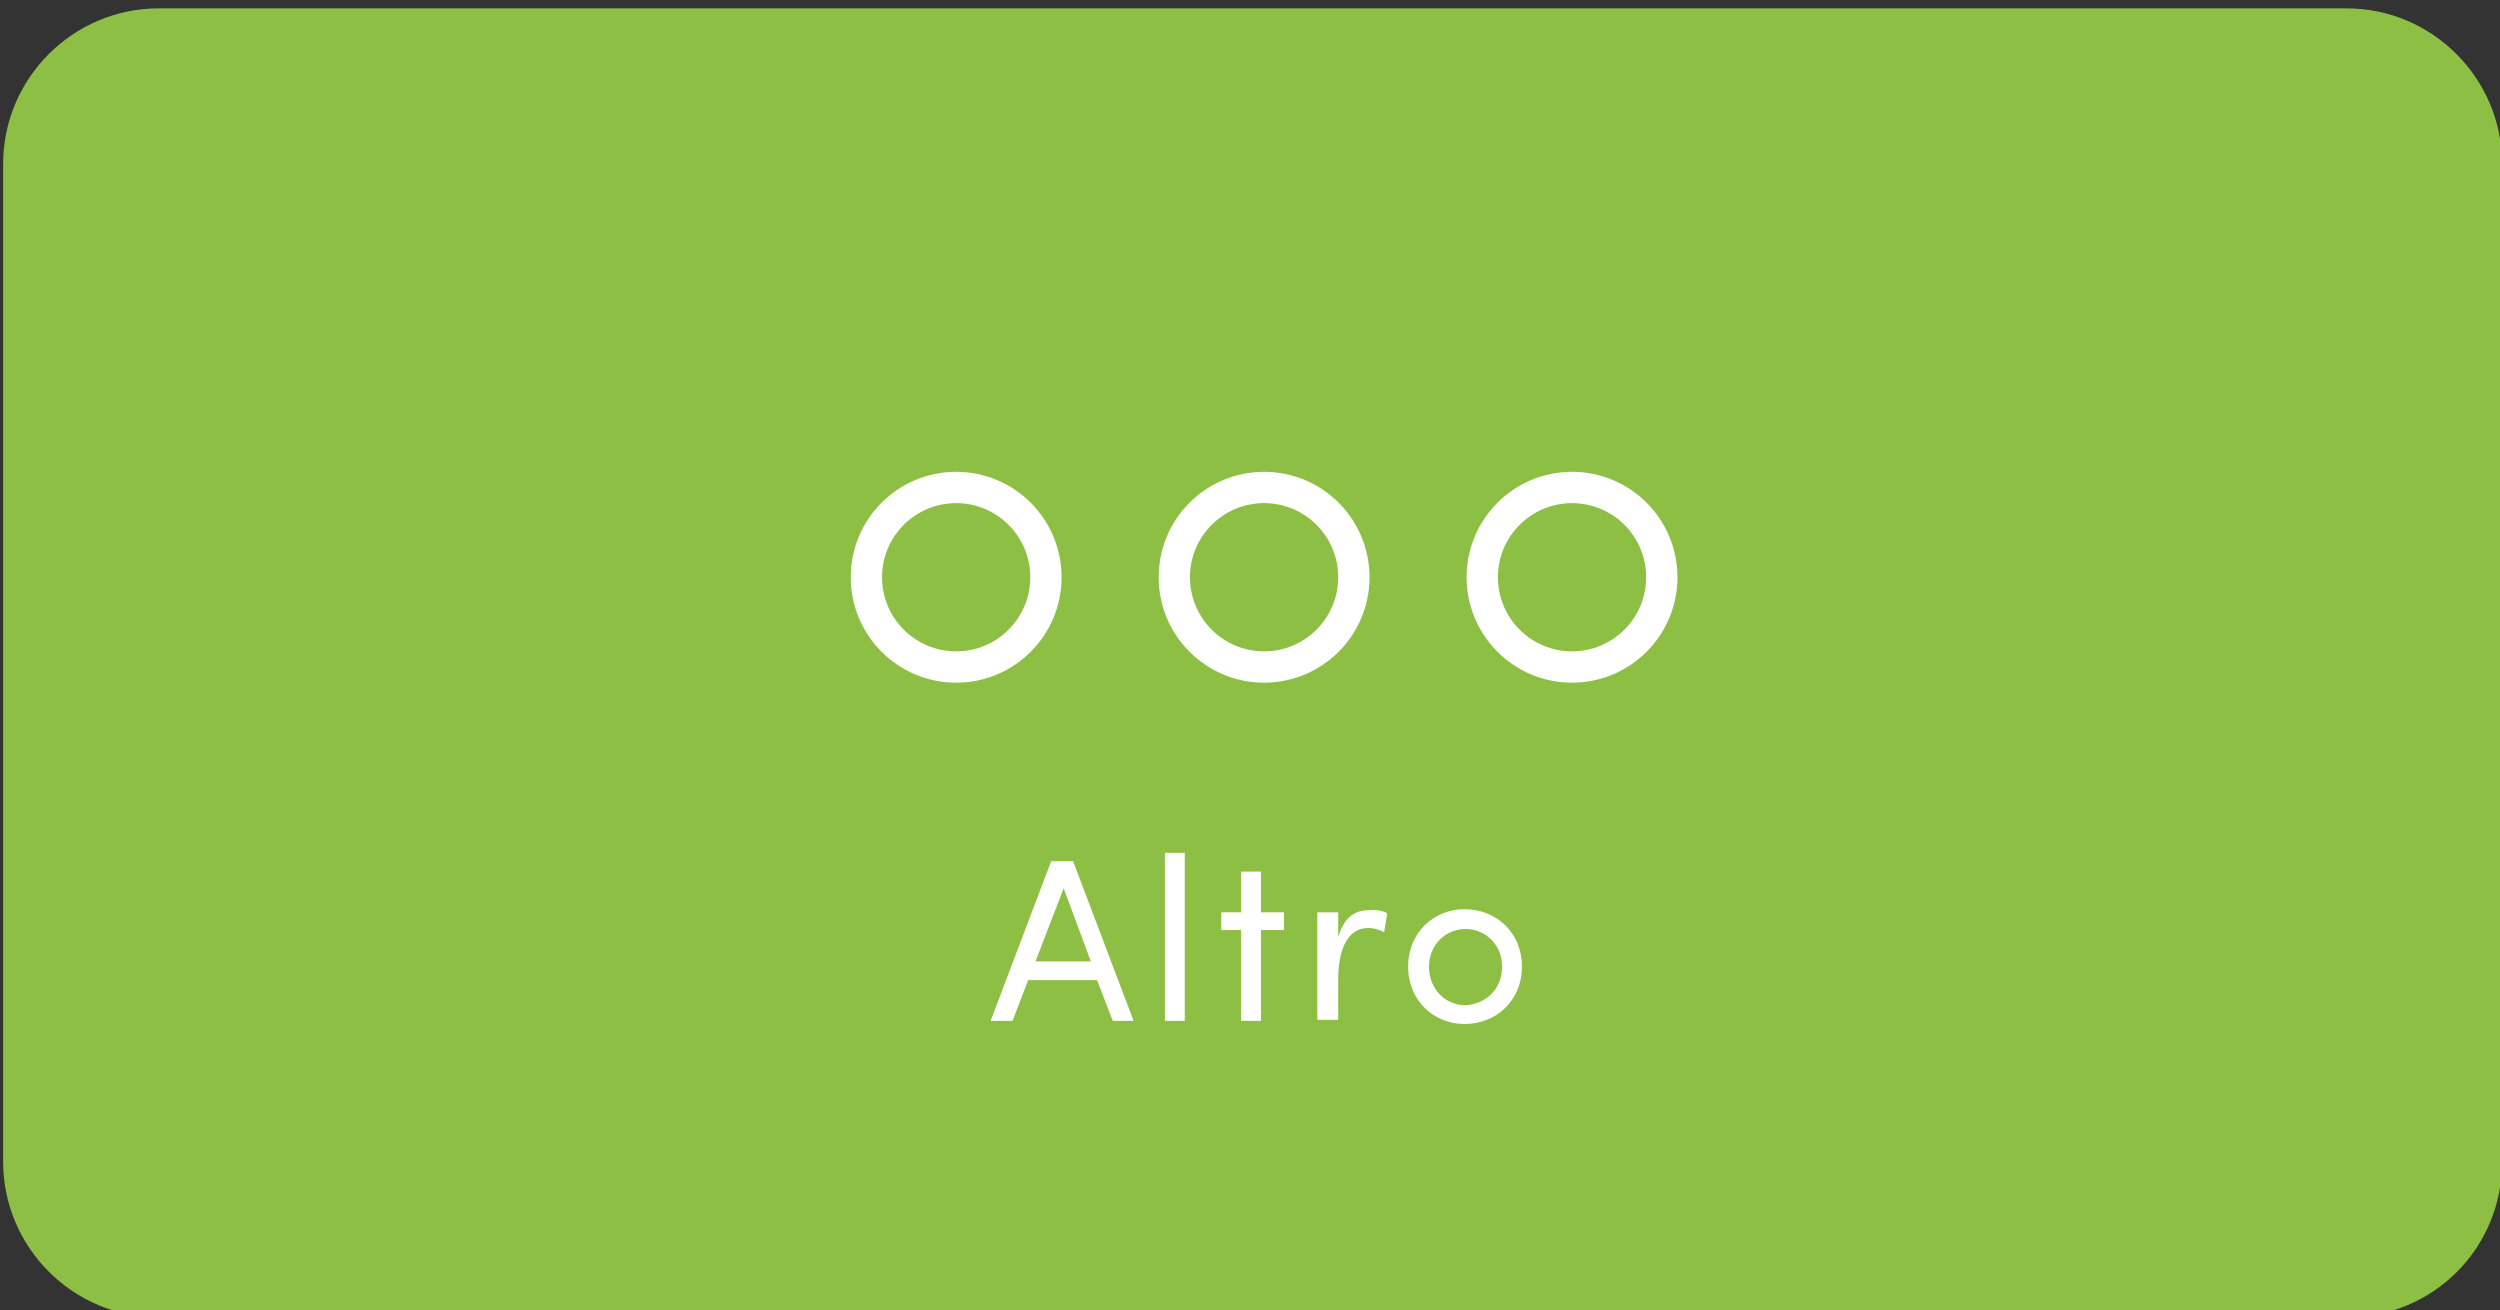
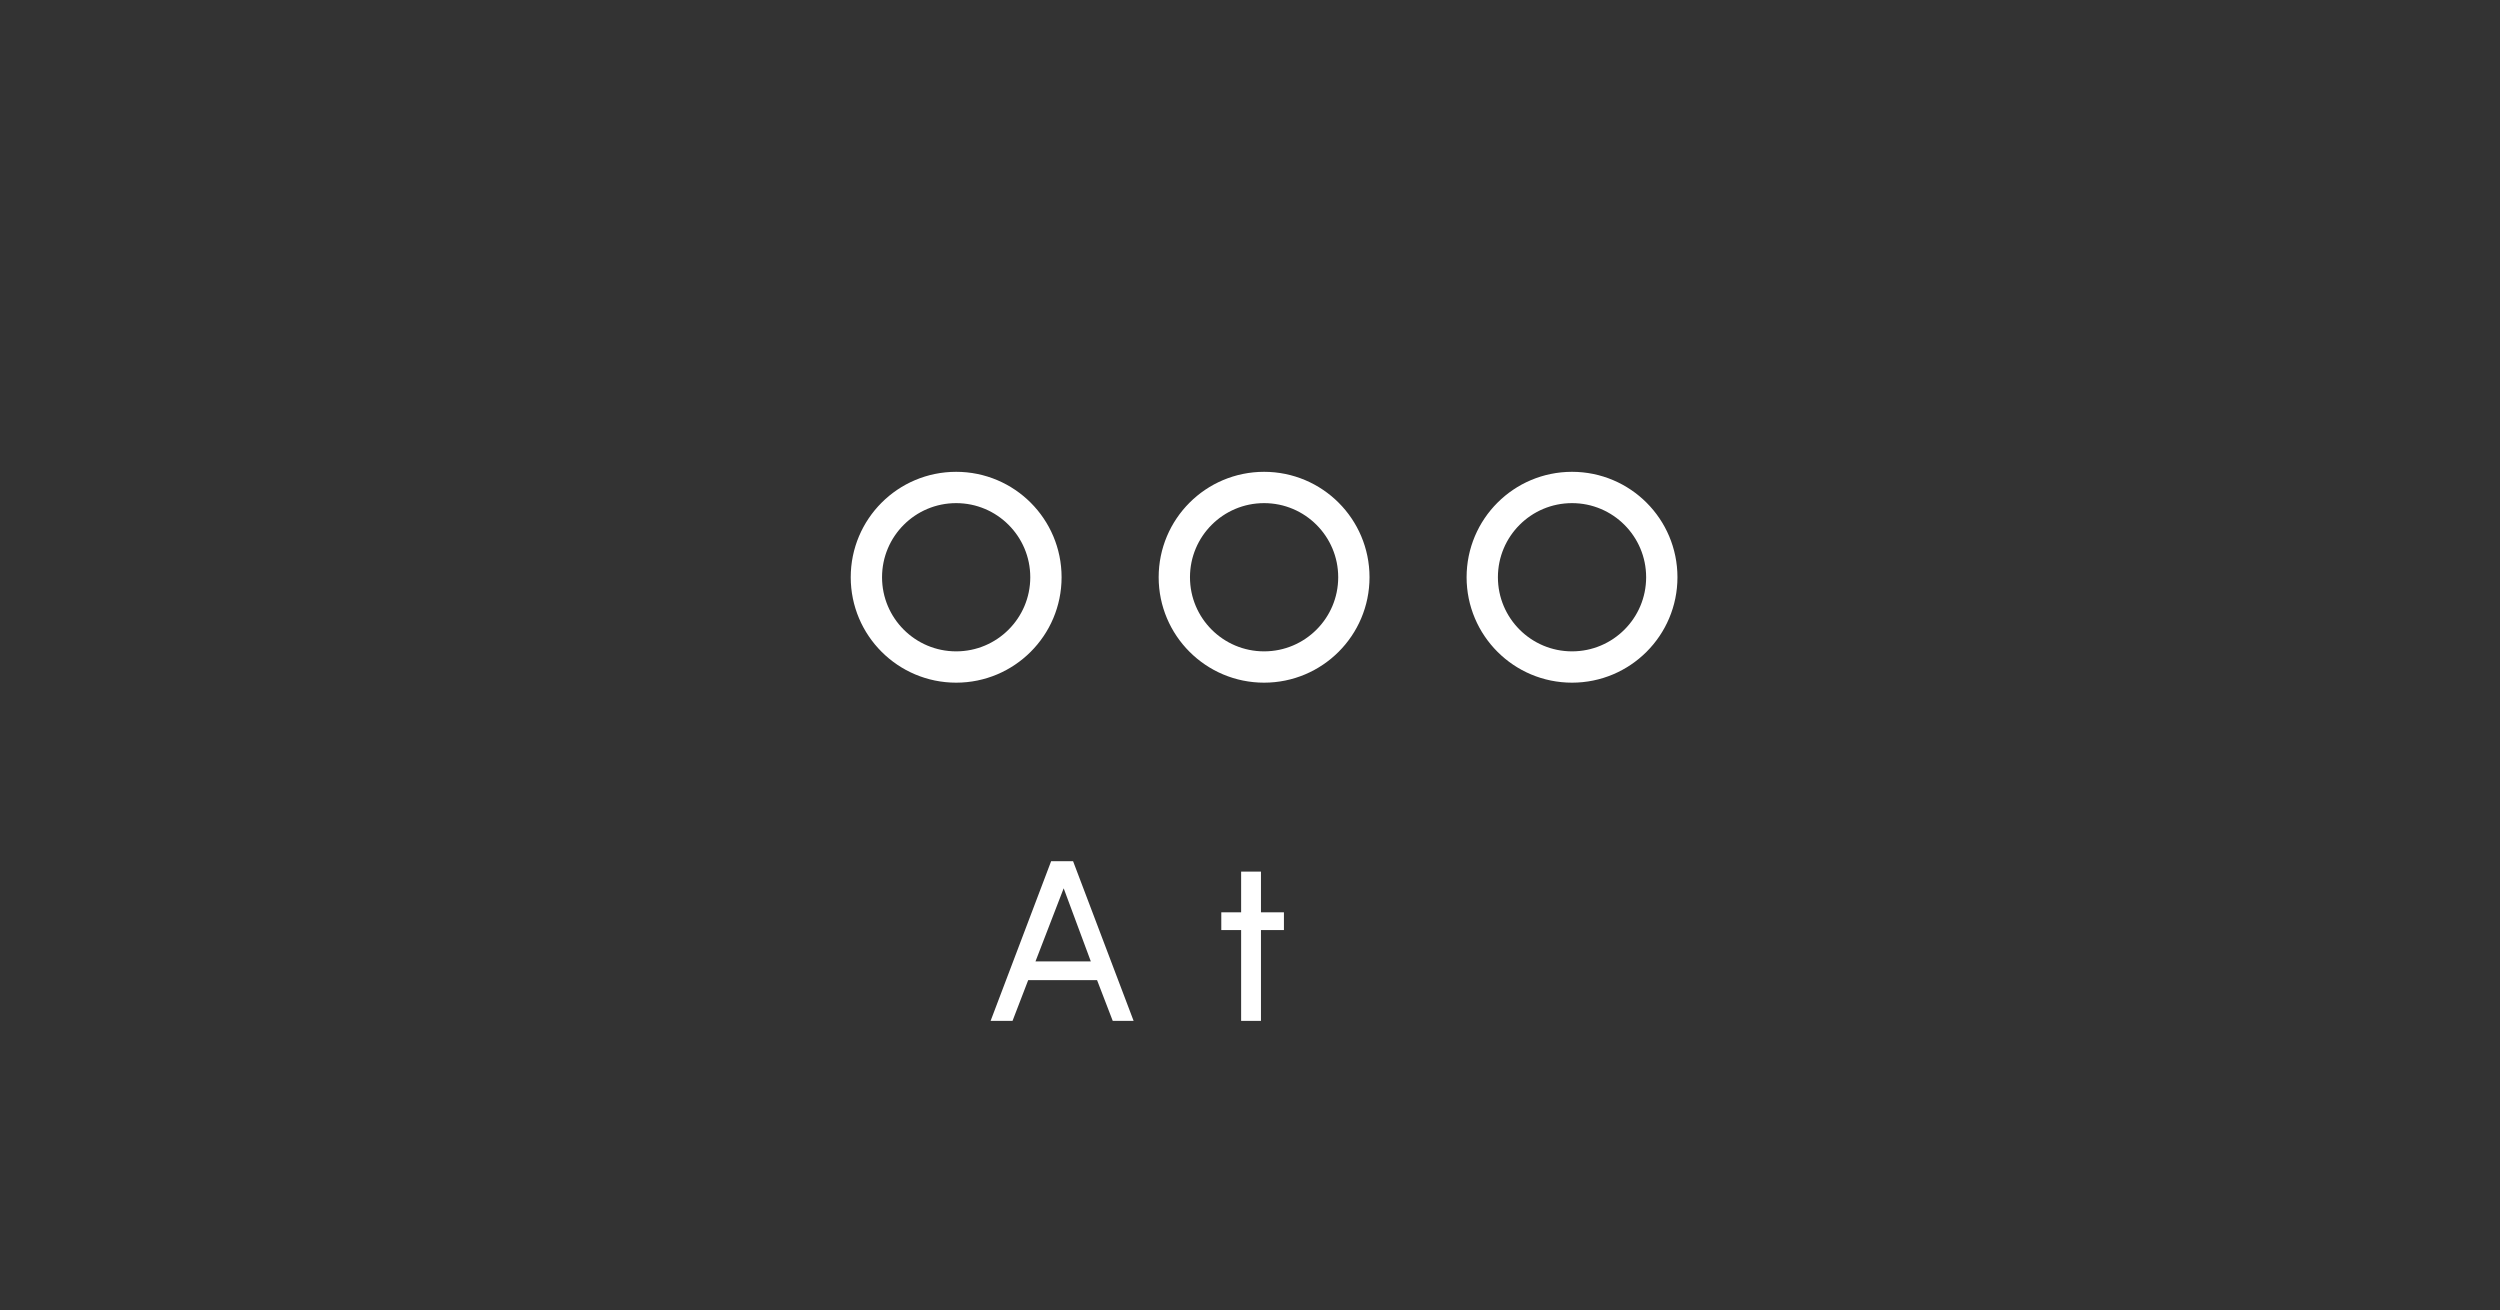
<svg xmlns="http://www.w3.org/2000/svg" version="1.1" id="Livello_1" x="0px" y="0px" viewBox="0 0 239.5 125.5" style="enable-background:new 0 0 239.5 125.5;" xml:space="preserve">
  <rect x="0" y="0" width="239.5" height="125.5" fill="#333333" stroke="none" />
  <style type="text/css">
	.st0{fill:#8CBF44;}
	.st1{fill:#FFFFFF;}
	.st2{fill-rule:evenodd;clip-rule:evenodd;fill:none;stroke:#FFFFFF;stroke-width:3;stroke-miterlimit:10;}
</style>
  <g>
    <g>
-       <path class="st0" d="M224.8,126.2H15.2c-8.2,0-14.9-6.7-14.9-14.9V15.7c0-8.2,6.7-14.9,14.9-14.9h209.6c8.2,0,14.9,6.7,14.9,14.9    v95.6C239.7,119.6,233.1,126.2,224.8,126.2z" />
      <g>
        <g>
          <g>
            <g>
              <path class="st1" d="M106.6,97.8l-1.5-3.9h-6.6L97,97.8h-2.1l5.8-15.3h2.1l5.8,15.3H106.6z M99.2,92.1h5.3l-2.6-7L99.2,92.1z" />
-               <path class="st1" d="M111.6,97.8V81.7h1.9v16.1H111.6z" />
              <path class="st1" d="M123,87.4v1.7h-2.2v8.7h-1.9v-8.7h-1.9v-1.7h1.9v-3.9h1.9v3.9H123z" />
-               <path class="st1" d="M132.9,87.5l-0.3,1.8c-0.6-0.3-1.1-0.4-1.5-0.4c-2.1,0-2.9,2.2-2.9,5v3.8h-2V87.4h2v2.4        c0.5-1.8,1.5-2.6,2.9-2.6C131.9,87.1,132.6,87.3,132.9,87.5z" />
-               <path class="st1" d="M134.9,92.6c0-3.3,2.5-5.5,5.4-5.5c3,0,5.5,2.2,5.5,5.5c0,3.3-2.5,5.5-5.5,5.5        C137.4,98.1,134.9,95.9,134.9,92.6z M143.9,92.6c0-2.1-1.6-3.6-3.5-3.6c-1.9,0-3.5,1.5-3.5,3.6c0,2.2,1.6,3.7,3.5,3.7        C142.3,96.2,143.9,94.8,143.9,92.6z" />
            </g>
          </g>
        </g>
      </g>
    </g>
    <circle class="st2" cx="91.6" cy="55.3" r="8.6" />
    <circle class="st2" cx="121.1" cy="55.3" r="8.6" />
    <circle class="st2" cx="150.6" cy="55.3" r="8.6" />
  </g>
</svg>